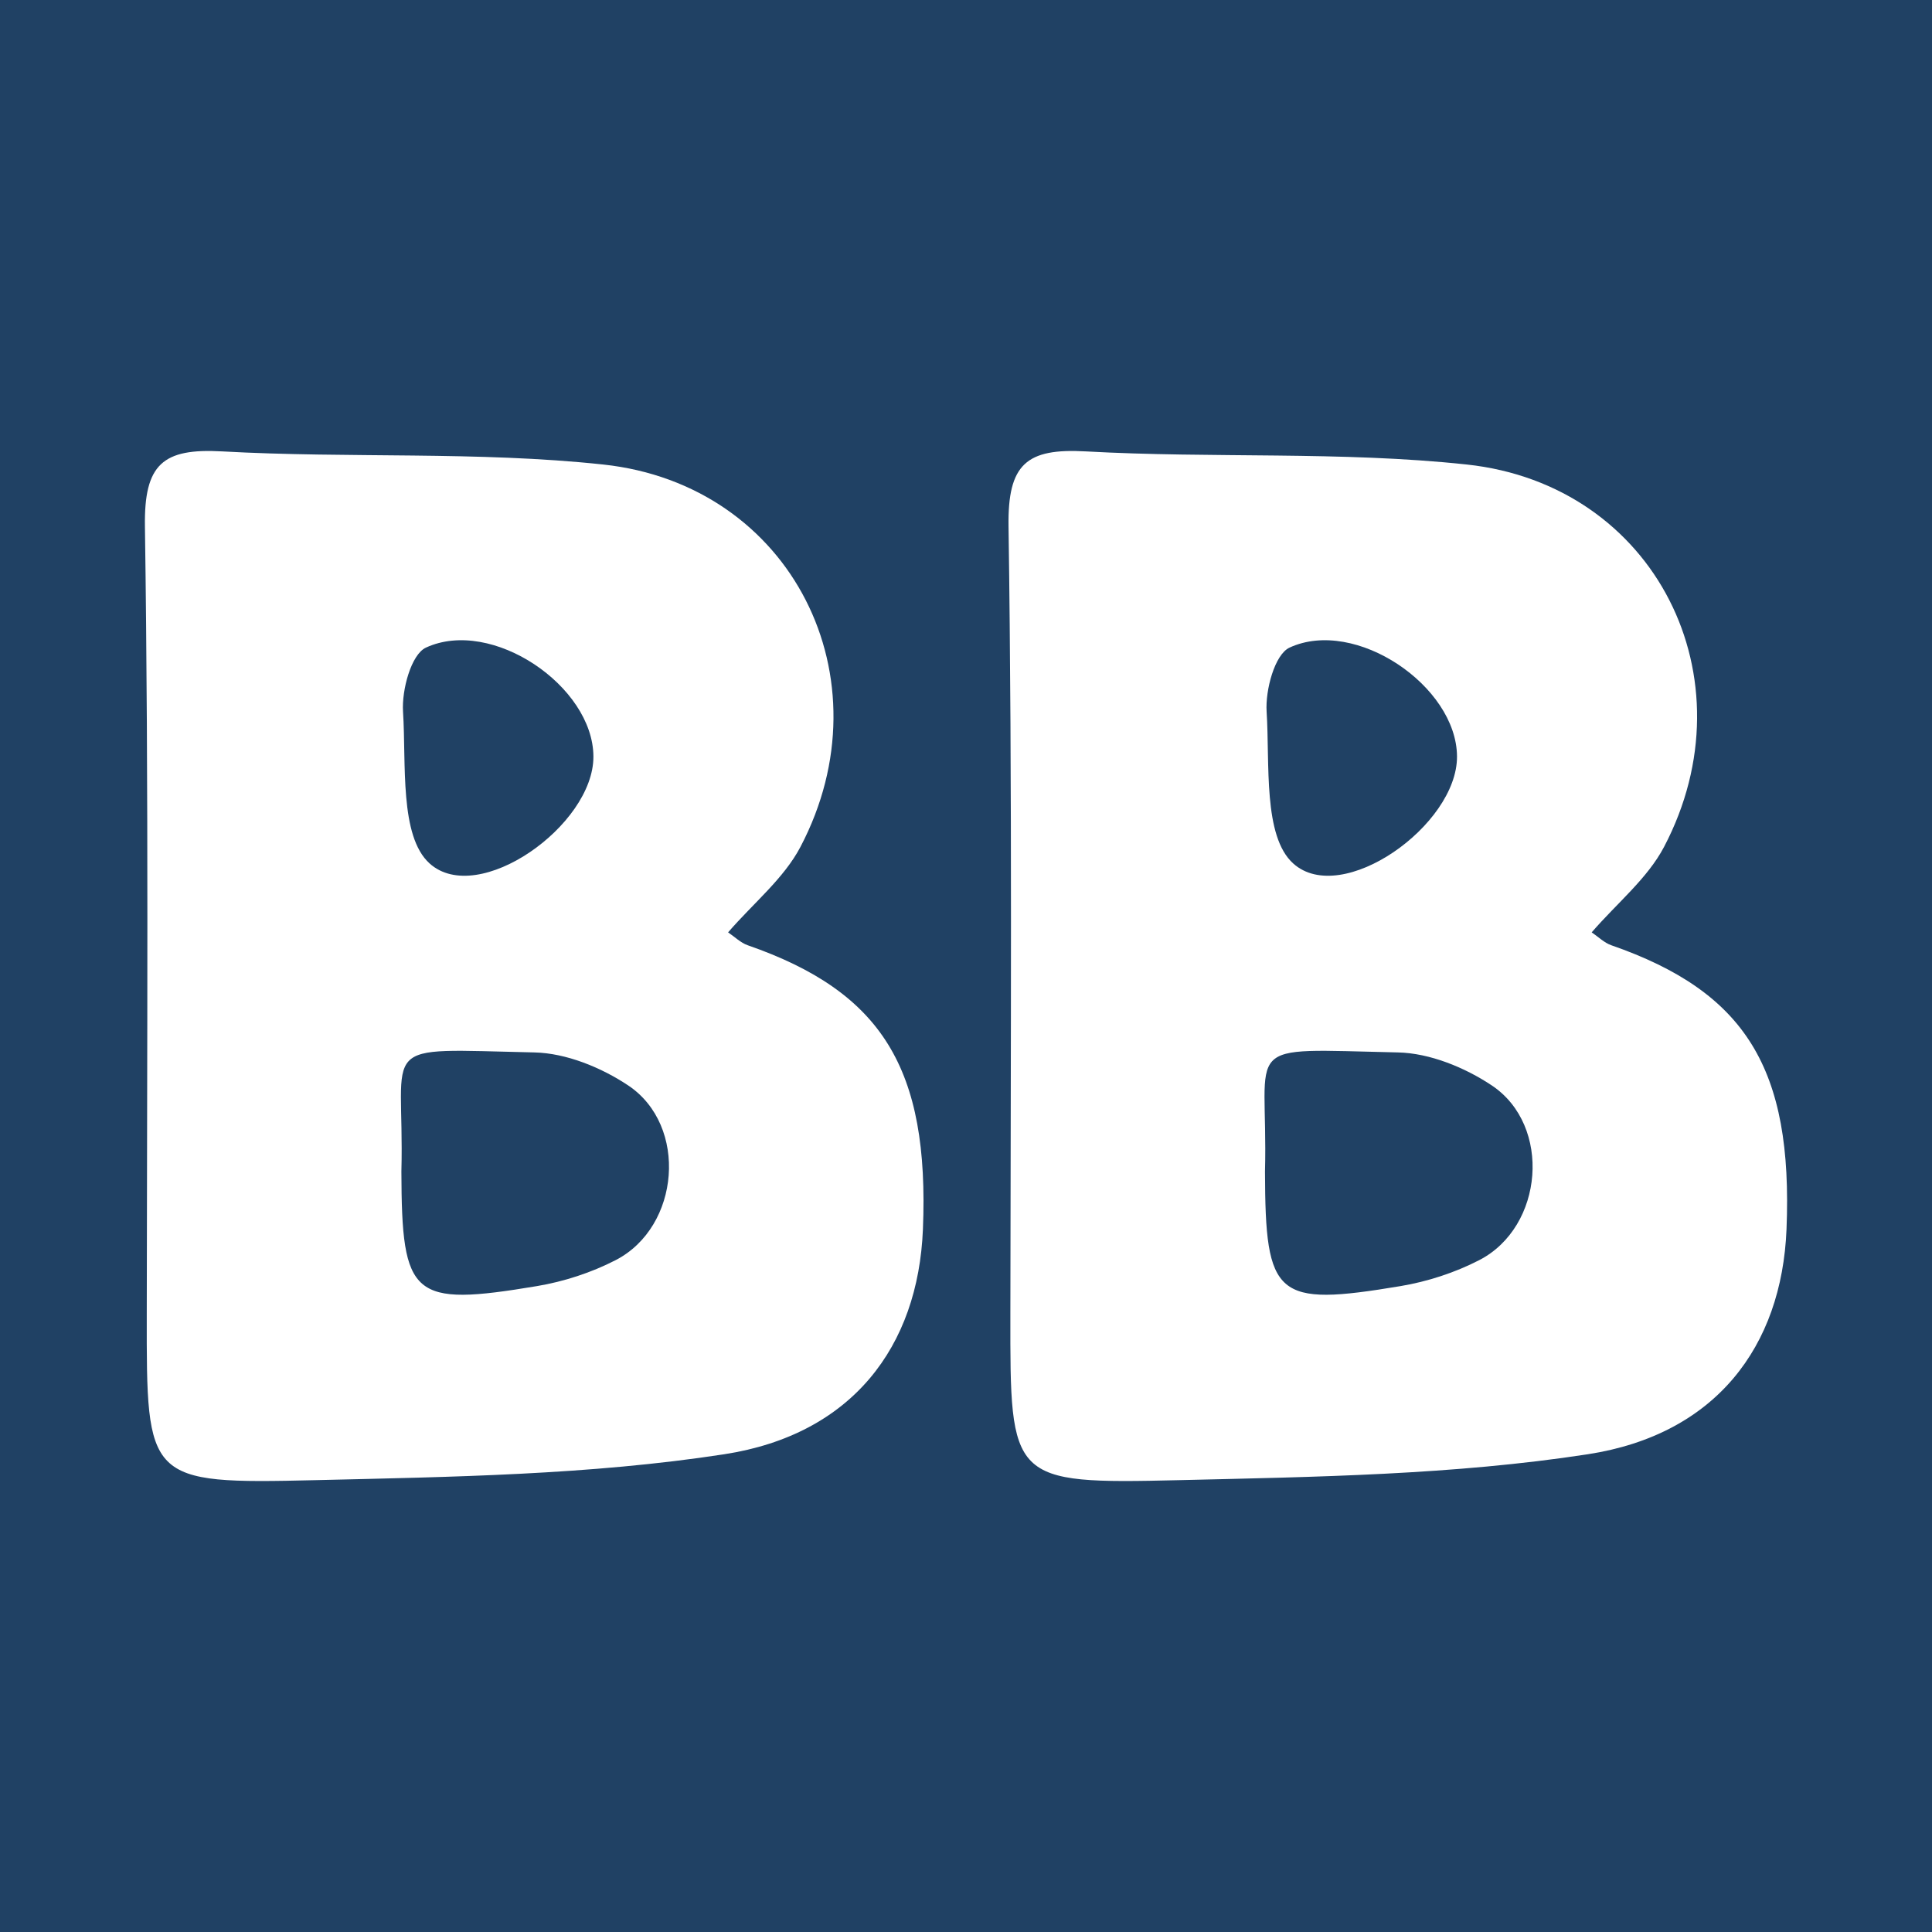
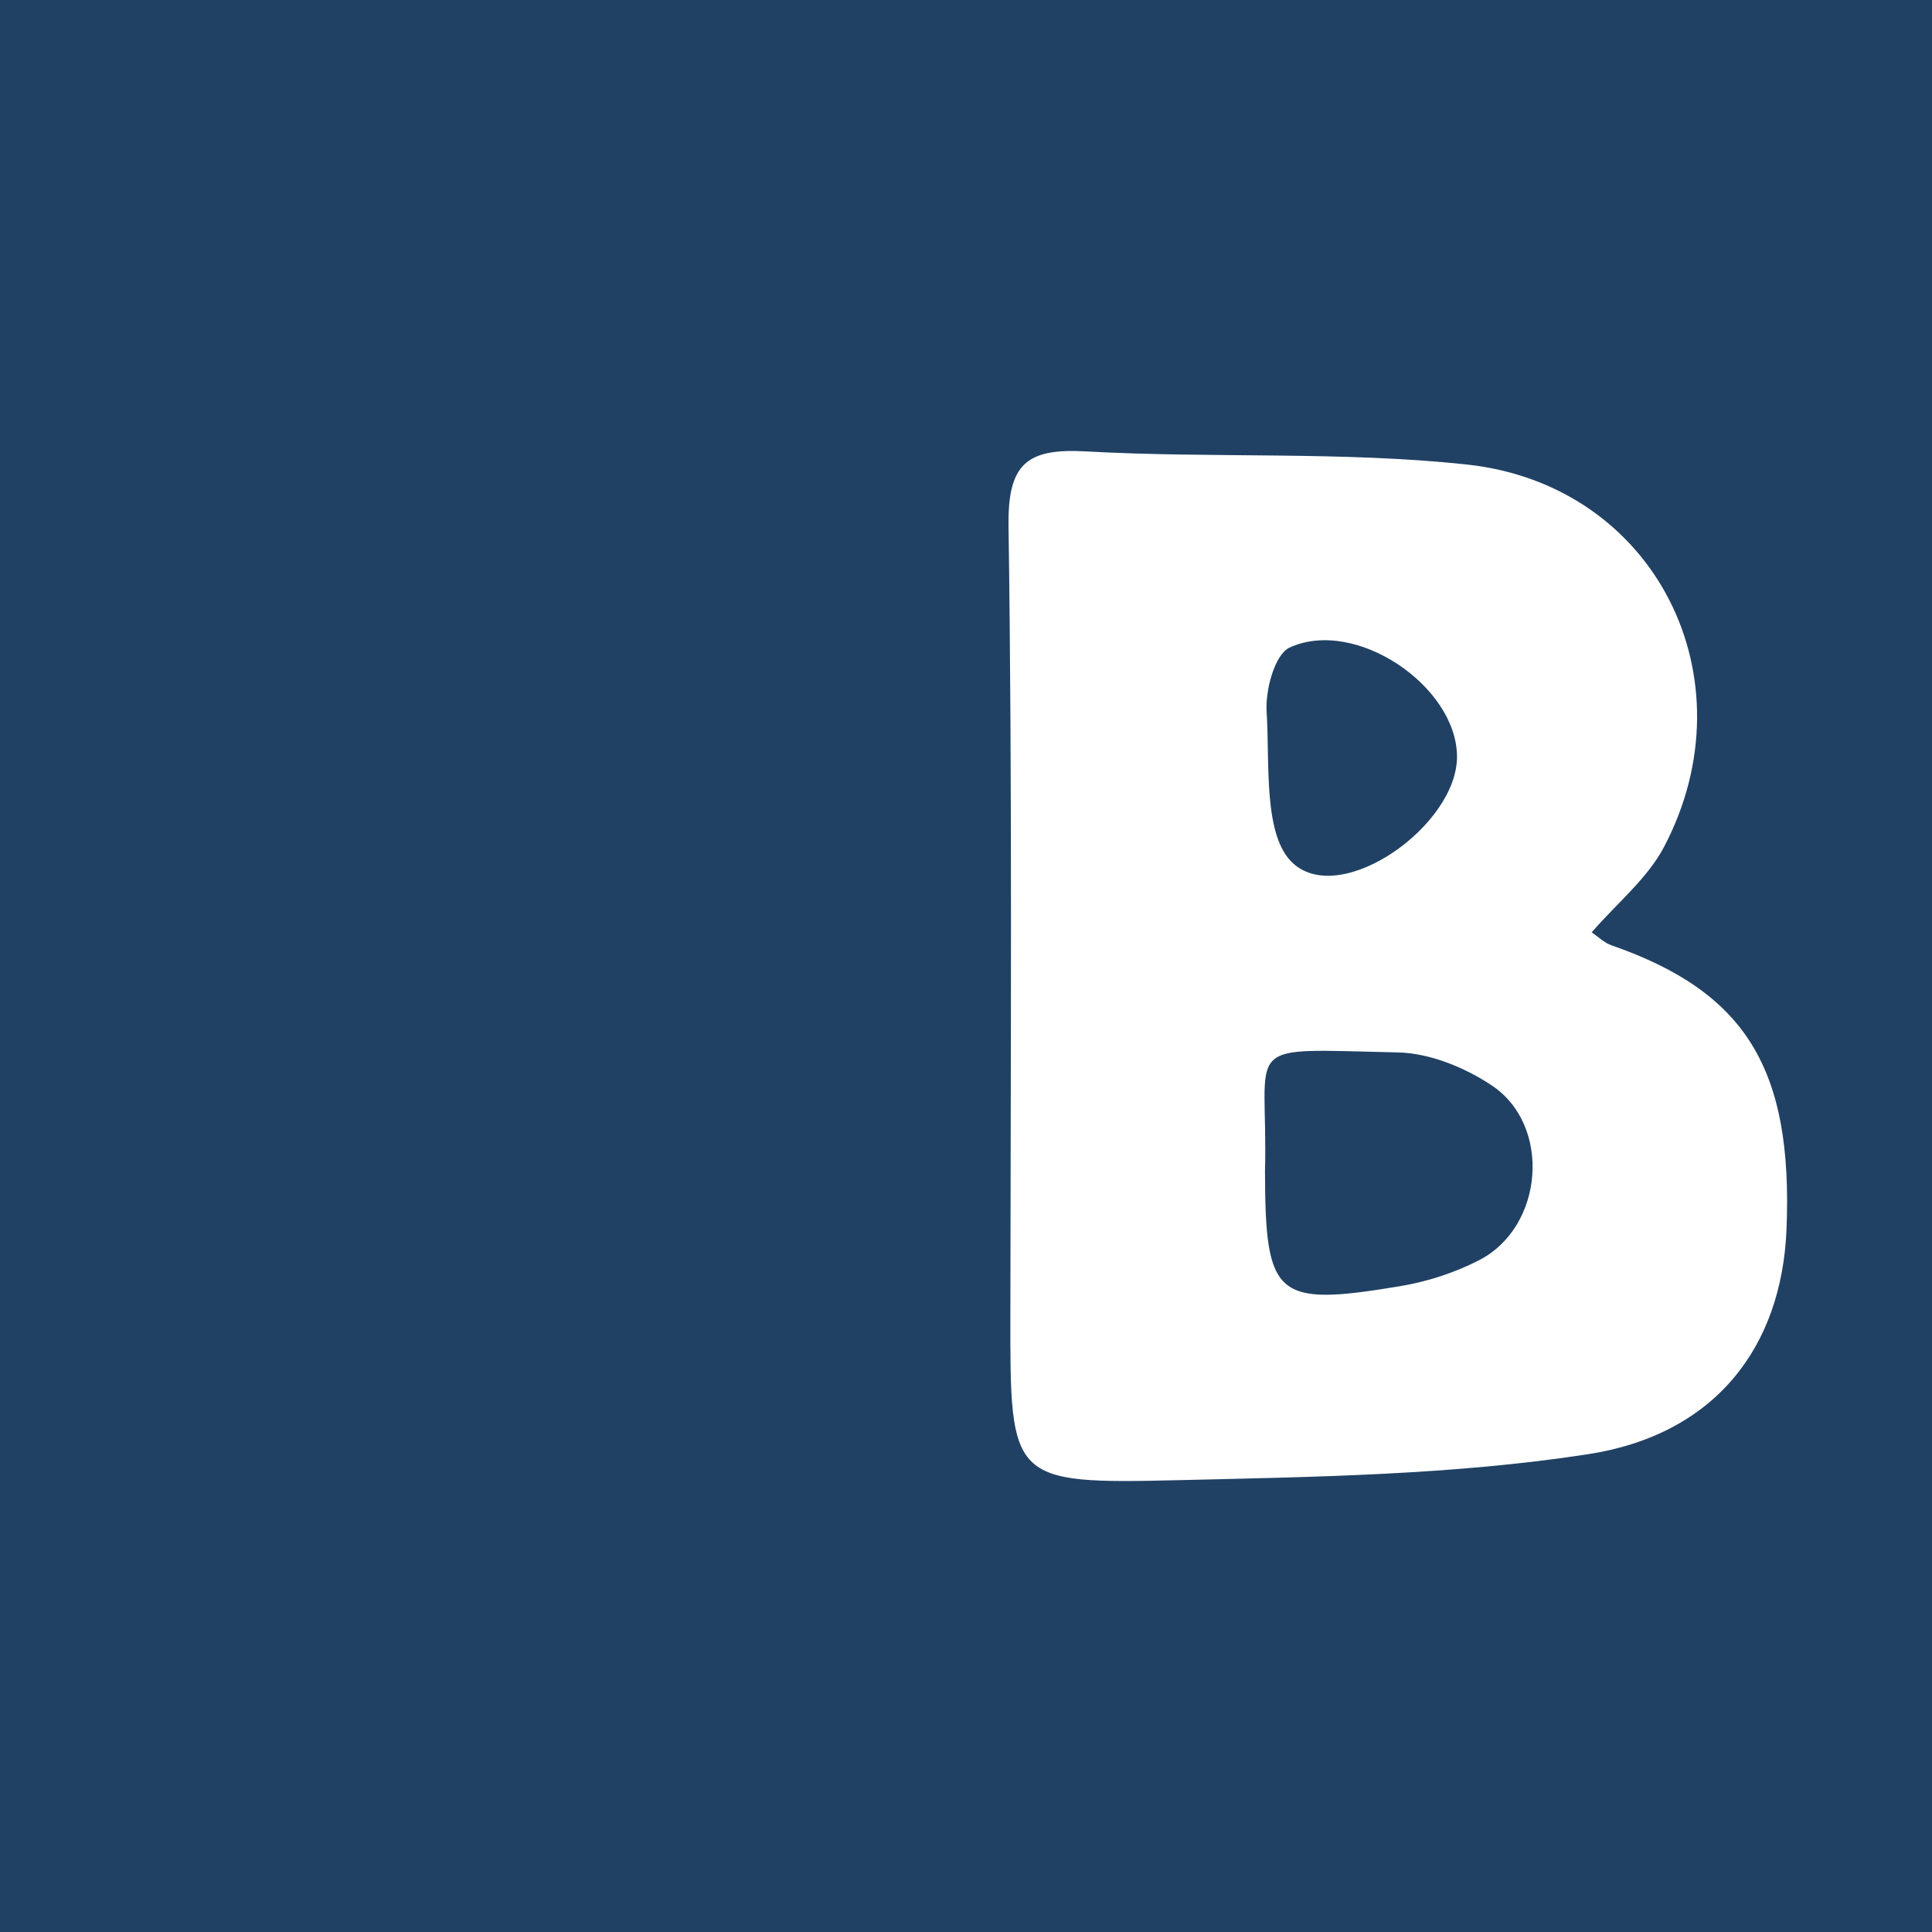
<svg xmlns="http://www.w3.org/2000/svg" version="1.1" id="Layer_1" x="0px" y="0px" width="200px" height="200px" viewBox="0 0 200 200" enable-background="new 0 0 200 200" xml:space="preserve">
  <rect fill="#204164" width="200" height="200" />
  <g>
    <g>
-       <path fill="#FFFFFF" d="M75.372,96.518c0.687,0.462,1.295,1.078,2.028,1.333c13.913,4.834,18.818,12.762,18.14,29.413    c-0.494,12.138-7.331,21.244-20.578,23.281c-13.909,2.139-28.167,2.345-42.29,2.679c-17.538,0.415-17.497,0.098-17.479-17.163    c0.028-27.191,0.206-54.386-0.19-81.572c-0.094-6.457,1.859-8.104,8.002-7.761c13.133,0.733,26.395-0.041,39.437,1.358    c19.521,2.093,29.579,22.139,20.423,39.578C81.143,90.945,77.998,93.48,75.372,96.518z M41.552,121.283    c0.039,13.054,1.092,14.016,14.028,11.854c2.798-0.468,5.637-1.392,8.156-2.691c6.674-3.444,7.524-13.928,1.293-18.083    c-2.789-1.86-6.426-3.346-9.712-3.416C38.605,108.589,41.906,107.607,41.552,121.283z M61.43,78.31    c-0.033-7.287-10.519-14.415-17.334-11.271c-1.537,0.709-2.517,4.396-2.375,6.625c0.344,5.428-0.386,12.895,2.754,15.723    C49.503,93.914,61.462,85.441,61.43,78.31z" />
-     </g>
+       </g>
    <g>
      <path fill="#FFFFFF" d="M164.771,96.518c0.687,0.462,1.295,1.078,2.028,1.333c13.913,4.834,18.818,12.762,18.14,29.413    c-0.494,12.138-7.331,21.244-20.578,23.281c-13.909,2.139-28.167,2.345-42.289,2.679c-17.538,0.415-17.497,0.098-17.479-17.163    c0.028-27.191,0.206-54.386-0.19-81.572c-0.094-6.457,1.859-8.104,8.002-7.761c13.133,0.733,26.395-0.041,39.437,1.358    c19.521,2.093,29.579,22.139,20.423,39.578C170.542,90.945,167.397,93.48,164.771,96.518z M130.951,121.283    c0.039,13.054,1.092,14.016,14.028,11.854c2.798-0.468,5.637-1.392,8.156-2.691c6.674-3.444,7.524-13.928,1.293-18.083    c-2.789-1.86-6.426-3.346-9.712-3.416C128.004,108.589,131.305,107.607,130.951,121.283z M150.829,78.31    c-0.033-7.287-10.519-14.415-17.334-11.271c-1.537,0.709-2.517,4.396-2.375,6.625c0.344,5.428-0.386,12.895,2.754,15.723    C138.902,93.914,150.861,85.441,150.829,78.31z" />
    </g>
  </g>
</svg>